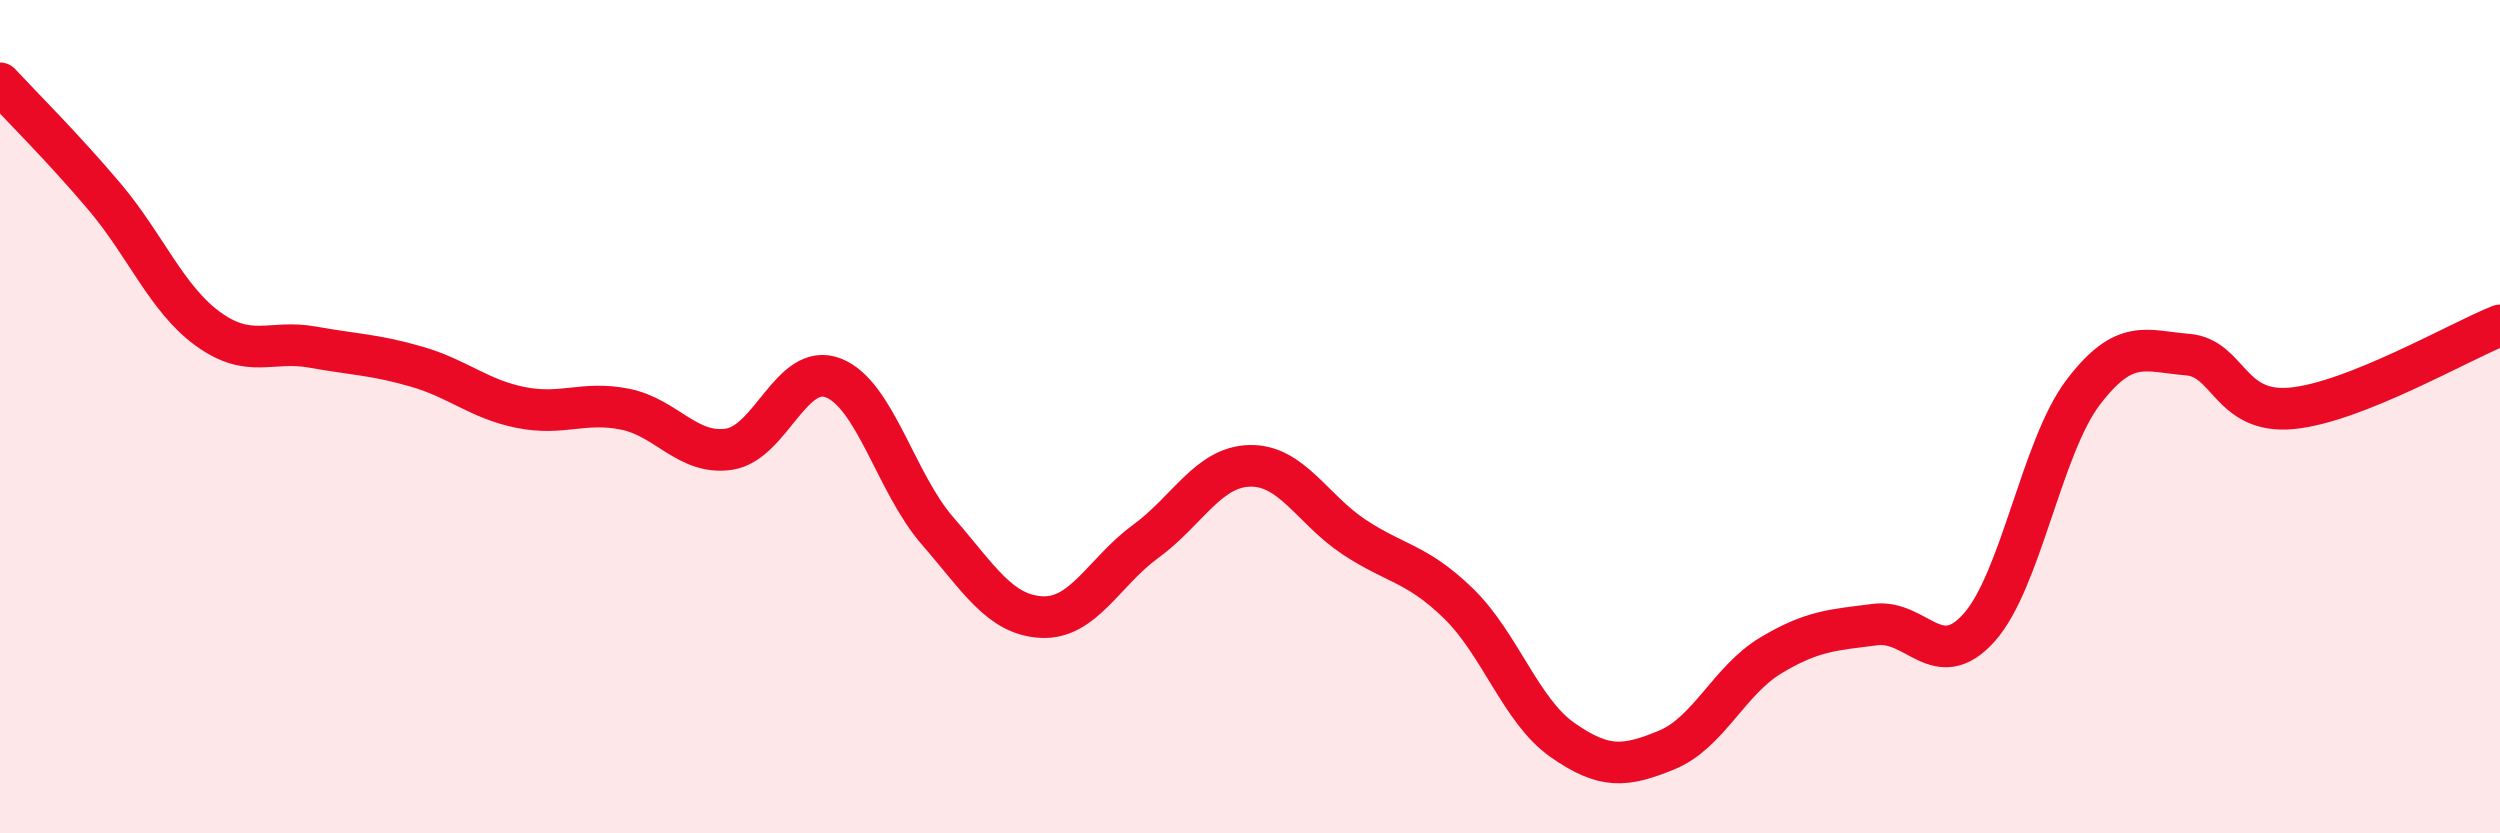
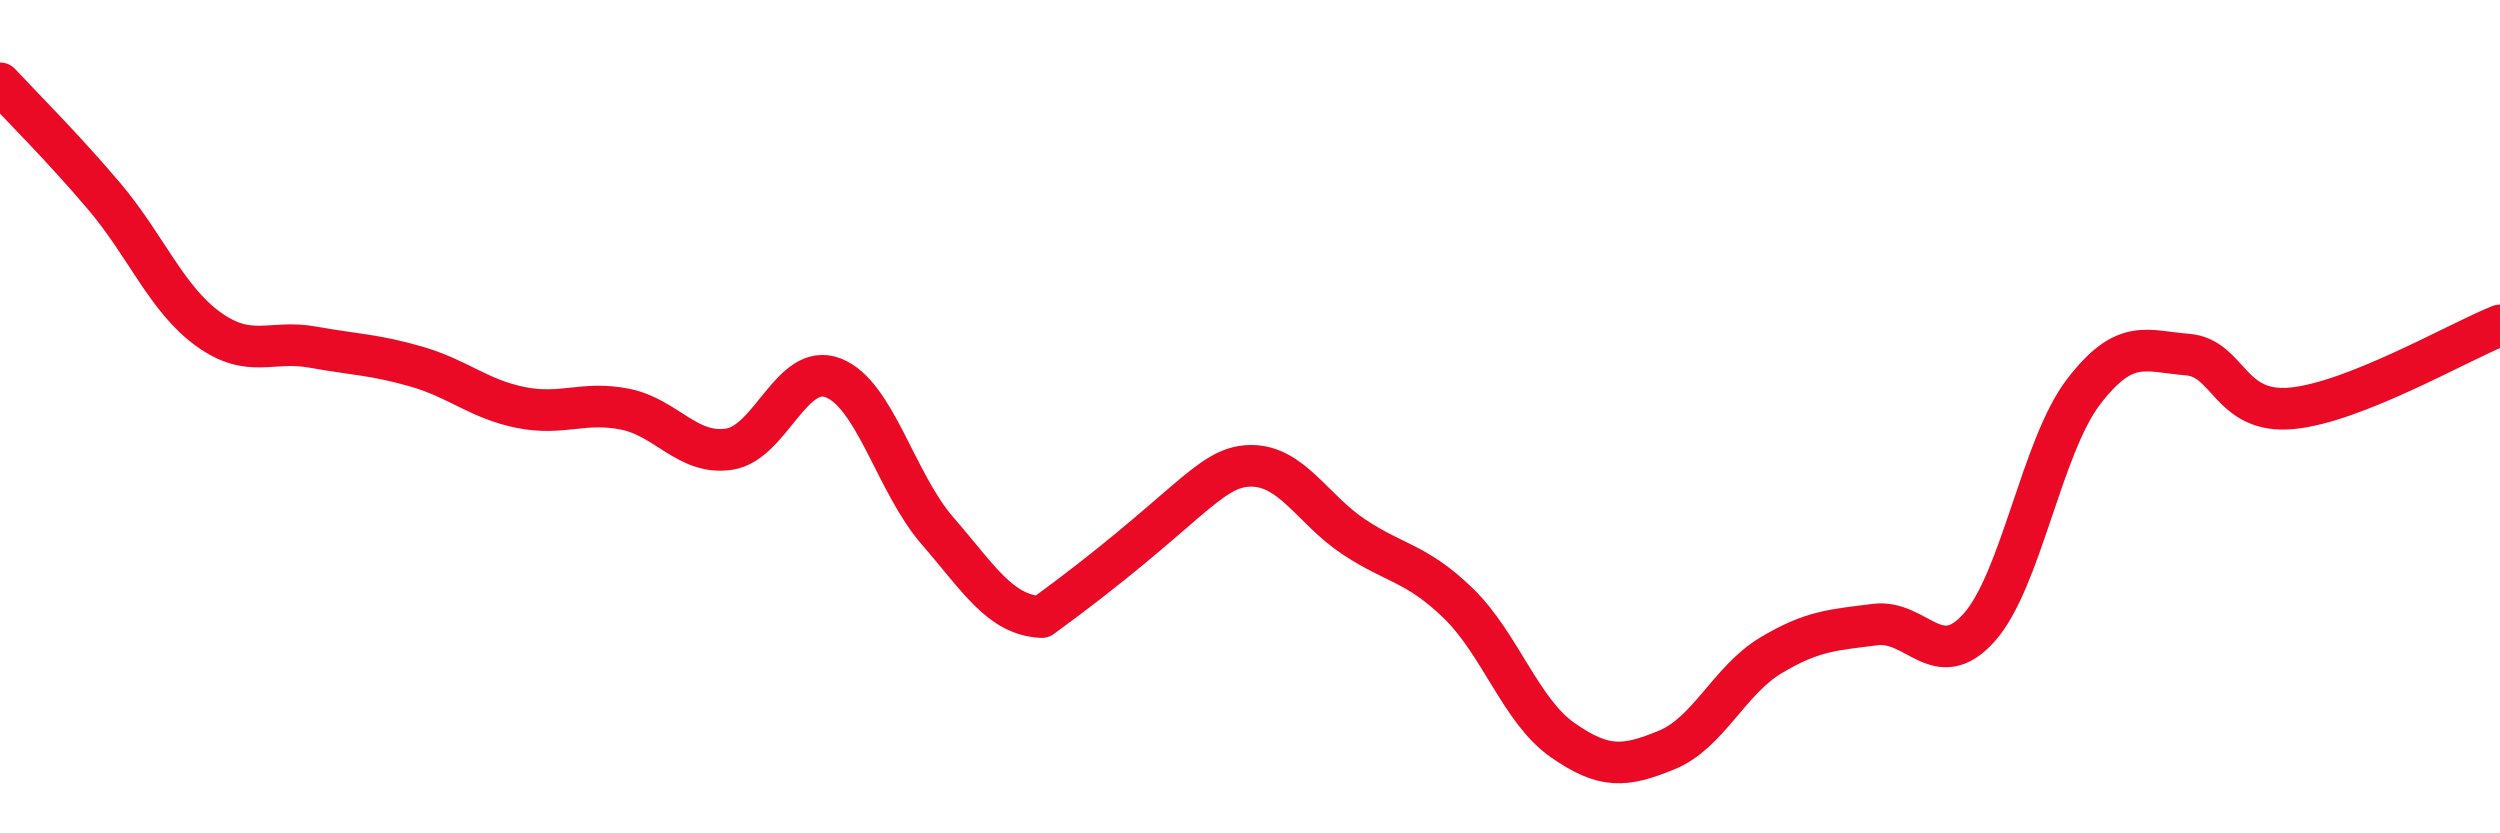
<svg xmlns="http://www.w3.org/2000/svg" width="60" height="20" viewBox="0 0 60 20">
-   <path d="M 0,2 C 0.5,2.54 1.5,3.53 2.5,4.71 C 3.5,5.89 4,7.18 5,7.9 C 6,8.62 6.5,8.15 7.5,8.33 C 8.5,8.51 9,8.51 10,8.8 C 11,9.09 11.5,9.58 12.5,9.78 C 13.5,9.98 14,9.62 15,9.82 C 16,10.02 16.5,10.93 17.5,10.78 C 18.5,10.63 19,8.68 20,9.07 C 21,9.46 21.5,11.59 22.5,12.74 C 23.5,13.89 24,14.76 25,14.81 C 26,14.86 26.5,13.72 27.5,12.99 C 28.5,12.26 29,11.2 30,11.18 C 31,11.16 31.5,12.23 32.5,12.89 C 33.5,13.55 34,13.51 35,14.48 C 36,15.45 36.5,17.06 37.5,17.76 C 38.5,18.46 39,18.41 40,18 C 41,17.59 41.5,16.33 42.5,15.73 C 43.5,15.13 44,15.12 45,14.99 C 46,14.86 46.5,16.18 47.5,15.06 C 48.5,13.94 49,10.72 50,9.41 C 51,8.1 51.5,8.43 52.5,8.51 C 53.5,8.59 53.5,9.94 55,9.8 C 56.5,9.66 59,8.21 60,7.81L60 20L0 20Z" fill="#EB0A25" opacity="0.1" stroke-linecap="round" stroke-linejoin="round" />
-   <path d="M 0,2 C 0.5,2.54 1.5,3.53 2.5,4.71 C 3.5,5.89 4,7.18 5,7.9 C 6,8.62 6.5,8.15 7.5,8.33 C 8.5,8.51 9,8.51 10,8.8 C 11,9.09 11.5,9.58 12.5,9.78 C 13.5,9.98 14,9.62 15,9.82 C 16,10.02 16.5,10.93 17.5,10.78 C 18.5,10.63 19,8.68 20,9.07 C 21,9.46 21.5,11.59 22.5,12.74 C 23.5,13.89 24,14.76 25,14.81 C 26,14.86 26.5,13.72 27.5,12.99 C 28.5,12.26 29,11.2 30,11.18 C 31,11.16 31.5,12.23 32.5,12.89 C 33.5,13.55 34,13.51 35,14.48 C 36,15.45 36.5,17.06 37.5,17.76 C 38.5,18.46 39,18.41 40,18 C 41,17.59 41.5,16.33 42.5,15.73 C 43.5,15.13 44,15.12 45,14.99 C 46,14.86 46.5,16.18 47.5,15.06 C 48.5,13.94 49,10.72 50,9.41 C 51,8.1 51.5,8.43 52.5,8.51 C 53.5,8.59 53.5,9.94 55,9.8 C 56.5,9.66 59,8.21 60,7.81" stroke="#EB0A25" stroke-width="1" fill="none" stroke-linecap="round" stroke-linejoin="round" />
+   <path d="M 0,2 C 0.5,2.54 1.5,3.53 2.5,4.71 C 3.5,5.89 4,7.18 5,7.9 C 6,8.62 6.5,8.15 7.5,8.33 C 8.5,8.51 9,8.51 10,8.8 C 11,9.09 11.5,9.58 12.5,9.78 C 13.5,9.98 14,9.62 15,9.82 C 16,10.02 16.5,10.93 17.5,10.78 C 18.5,10.63 19,8.68 20,9.07 C 21,9.46 21.5,11.59 22.5,12.74 C 23.5,13.89 24,14.76 25,14.81 C 28.5,12.26 29,11.2 30,11.18 C 31,11.16 31.5,12.23 32.5,12.89 C 33.5,13.55 34,13.51 35,14.48 C 36,15.45 36.5,17.06 37.5,17.76 C 38.5,18.46 39,18.41 40,18 C 41,17.59 41.5,16.33 42.5,15.73 C 43.5,15.13 44,15.12 45,14.99 C 46,14.86 46.5,16.18 47.5,15.06 C 48.5,13.94 49,10.72 50,9.41 C 51,8.1 51.5,8.43 52.5,8.51 C 53.5,8.59 53.5,9.94 55,9.8 C 56.5,9.66 59,8.21 60,7.81" stroke="#EB0A25" stroke-width="1" fill="none" stroke-linecap="round" stroke-linejoin="round" />
</svg>